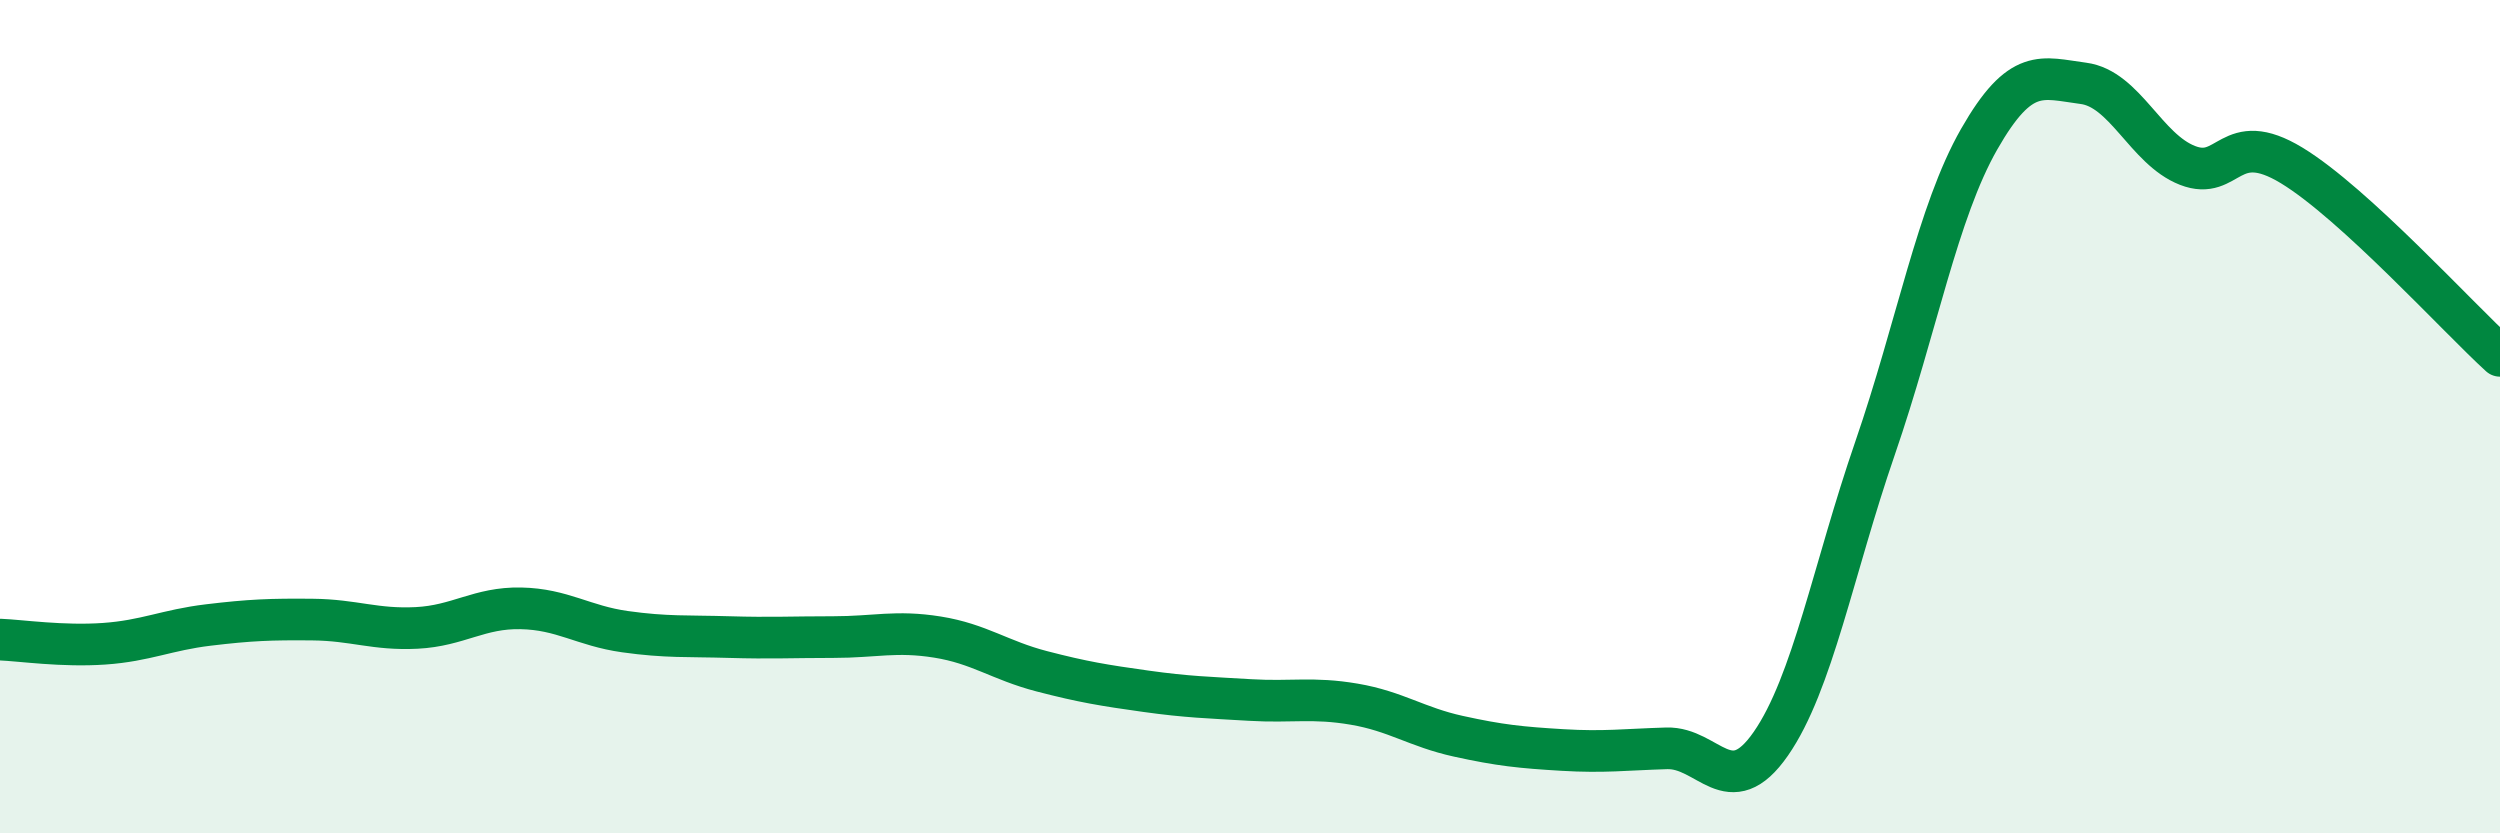
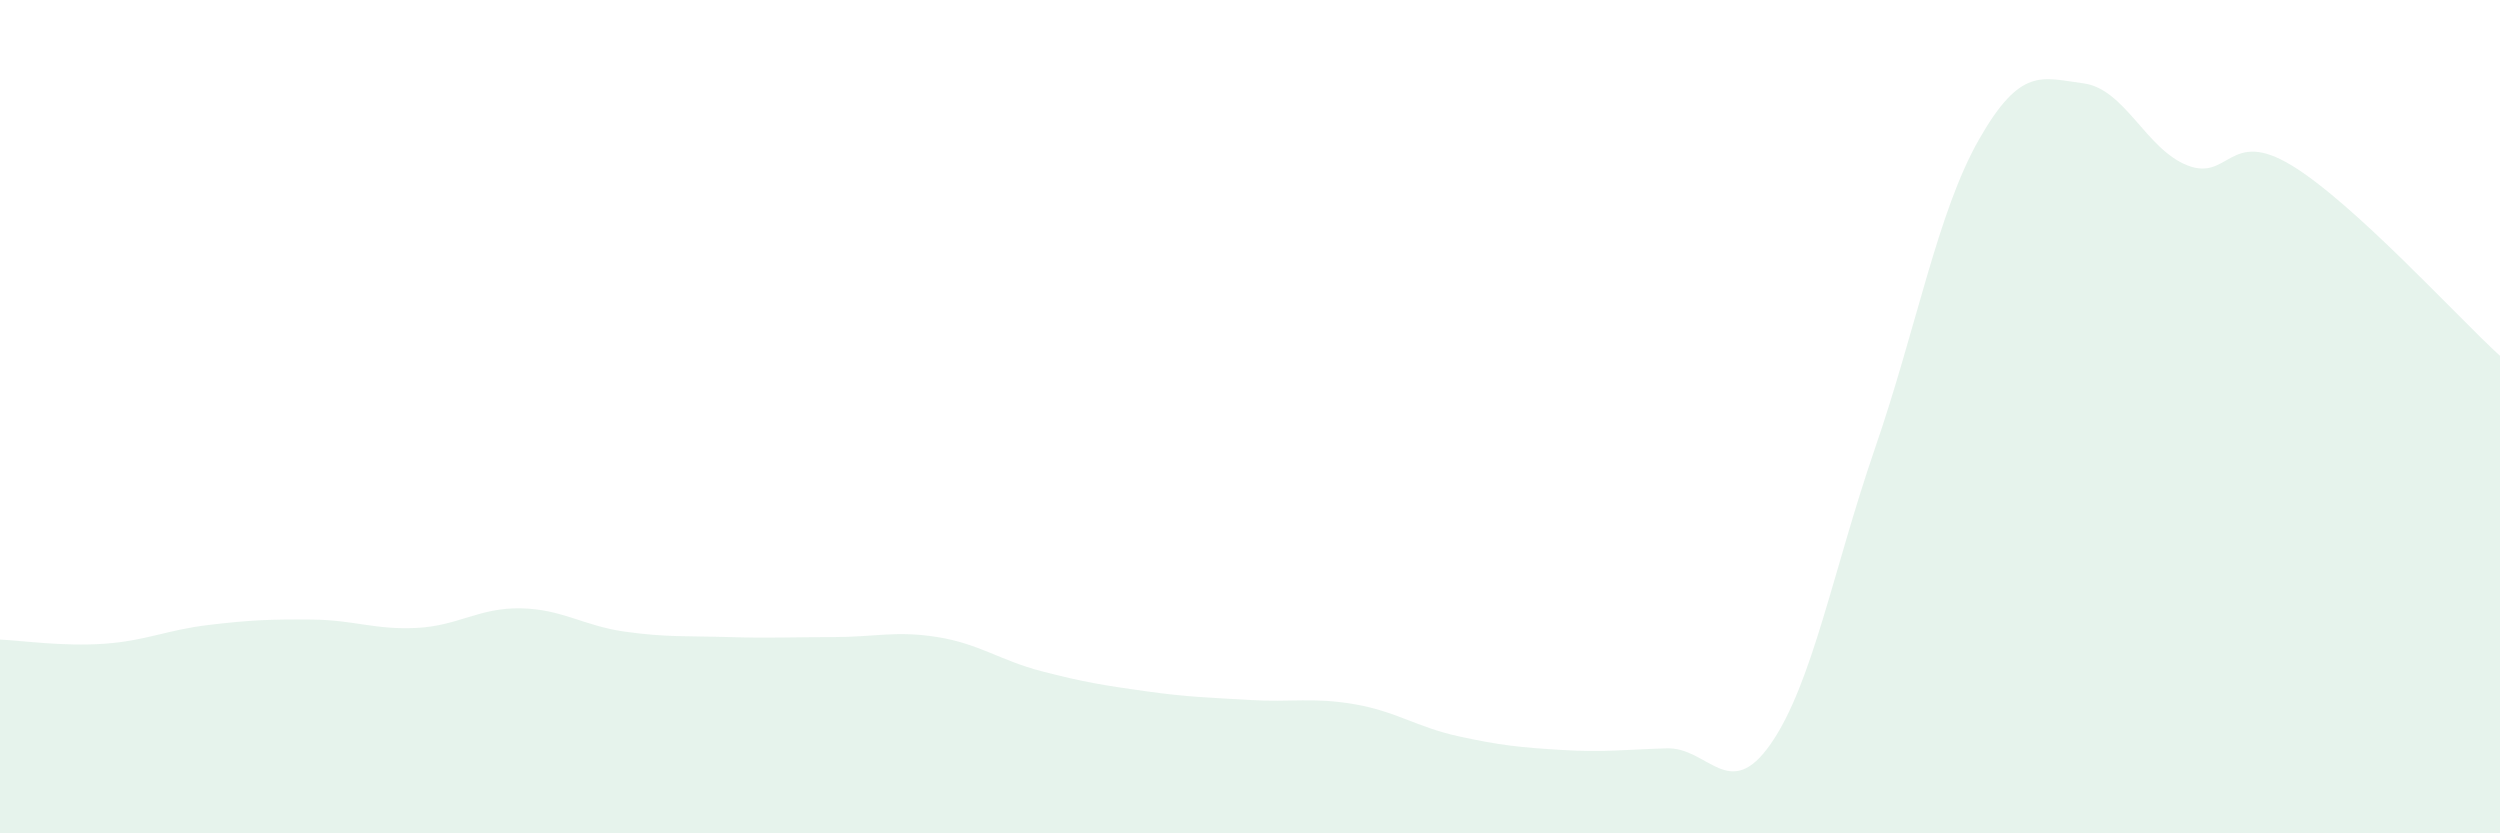
<svg xmlns="http://www.w3.org/2000/svg" width="60" height="20" viewBox="0 0 60 20">
  <path d="M 0,15.35 C 0.5,15.37 1.5,15.52 2.5,15.45 C 3.5,15.38 4,15.12 5,15 C 6,14.88 6.5,14.86 7.5,14.87 C 8.5,14.88 9,15.12 10,15.07 C 11,15.02 11.5,14.58 12.5,14.6 C 13.5,14.62 14,15.02 15,15.16 C 16,15.3 16.5,15.26 17.5,15.29 C 18.5,15.32 19,15.29 20,15.29 C 21,15.29 21.5,15.13 22.5,15.29 C 23.5,15.45 24,15.85 25,16.11 C 26,16.37 26.5,16.45 27.5,16.59 C 28.5,16.73 29,16.74 30,16.8 C 31,16.86 31.5,16.73 32.5,16.9 C 33.5,17.07 34,17.45 35,17.67 C 36,17.89 36.5,17.94 37.5,18 C 38.5,18.06 39,17.99 40,17.96 C 41,17.93 41.5,19.29 42.5,17.85 C 43.5,16.41 44,13.66 45,10.76 C 46,7.86 46.5,5.09 47.5,3.34 C 48.5,1.59 49,1.87 50,2 C 51,2.13 51.5,3.58 52.5,3.97 C 53.5,4.36 53.5,3.06 55,3.97 C 56.5,4.88 59,7.63 60,8.54L60 20L0 20Z" fill="#008740" opacity="0.1" stroke-linecap="round" stroke-linejoin="round" />
-   <path d="M 0,15.35 C 0.5,15.37 1.5,15.52 2.5,15.45 C 3.5,15.38 4,15.12 5,15 C 6,14.88 6.5,14.86 7.5,14.87 C 8.5,14.88 9,15.12 10,15.07 C 11,15.02 11.5,14.58 12.5,14.6 C 13.5,14.62 14,15.02 15,15.16 C 16,15.3 16.5,15.26 17.5,15.29 C 18.5,15.32 19,15.29 20,15.29 C 21,15.29 21.5,15.13 22.5,15.29 C 23.5,15.45 24,15.85 25,16.11 C 26,16.37 26.5,16.45 27.5,16.59 C 28.5,16.73 29,16.74 30,16.8 C 31,16.86 31.5,16.73 32.5,16.9 C 33.5,17.07 34,17.45 35,17.67 C 36,17.89 36.5,17.94 37.5,18 C 38.5,18.06 39,17.99 40,17.96 C 41,17.93 41.5,19.29 42.5,17.85 C 43.5,16.41 44,13.66 45,10.76 C 46,7.86 46.5,5.09 47.5,3.34 C 48.5,1.59 49,1.87 50,2 C 51,2.13 51.5,3.58 52.5,3.97 C 53.5,4.36 53.5,3.06 55,3.97 C 56.5,4.88 59,7.63 60,8.54" stroke="#008740" stroke-width="1" fill="none" stroke-linecap="round" stroke-linejoin="round" />
</svg>